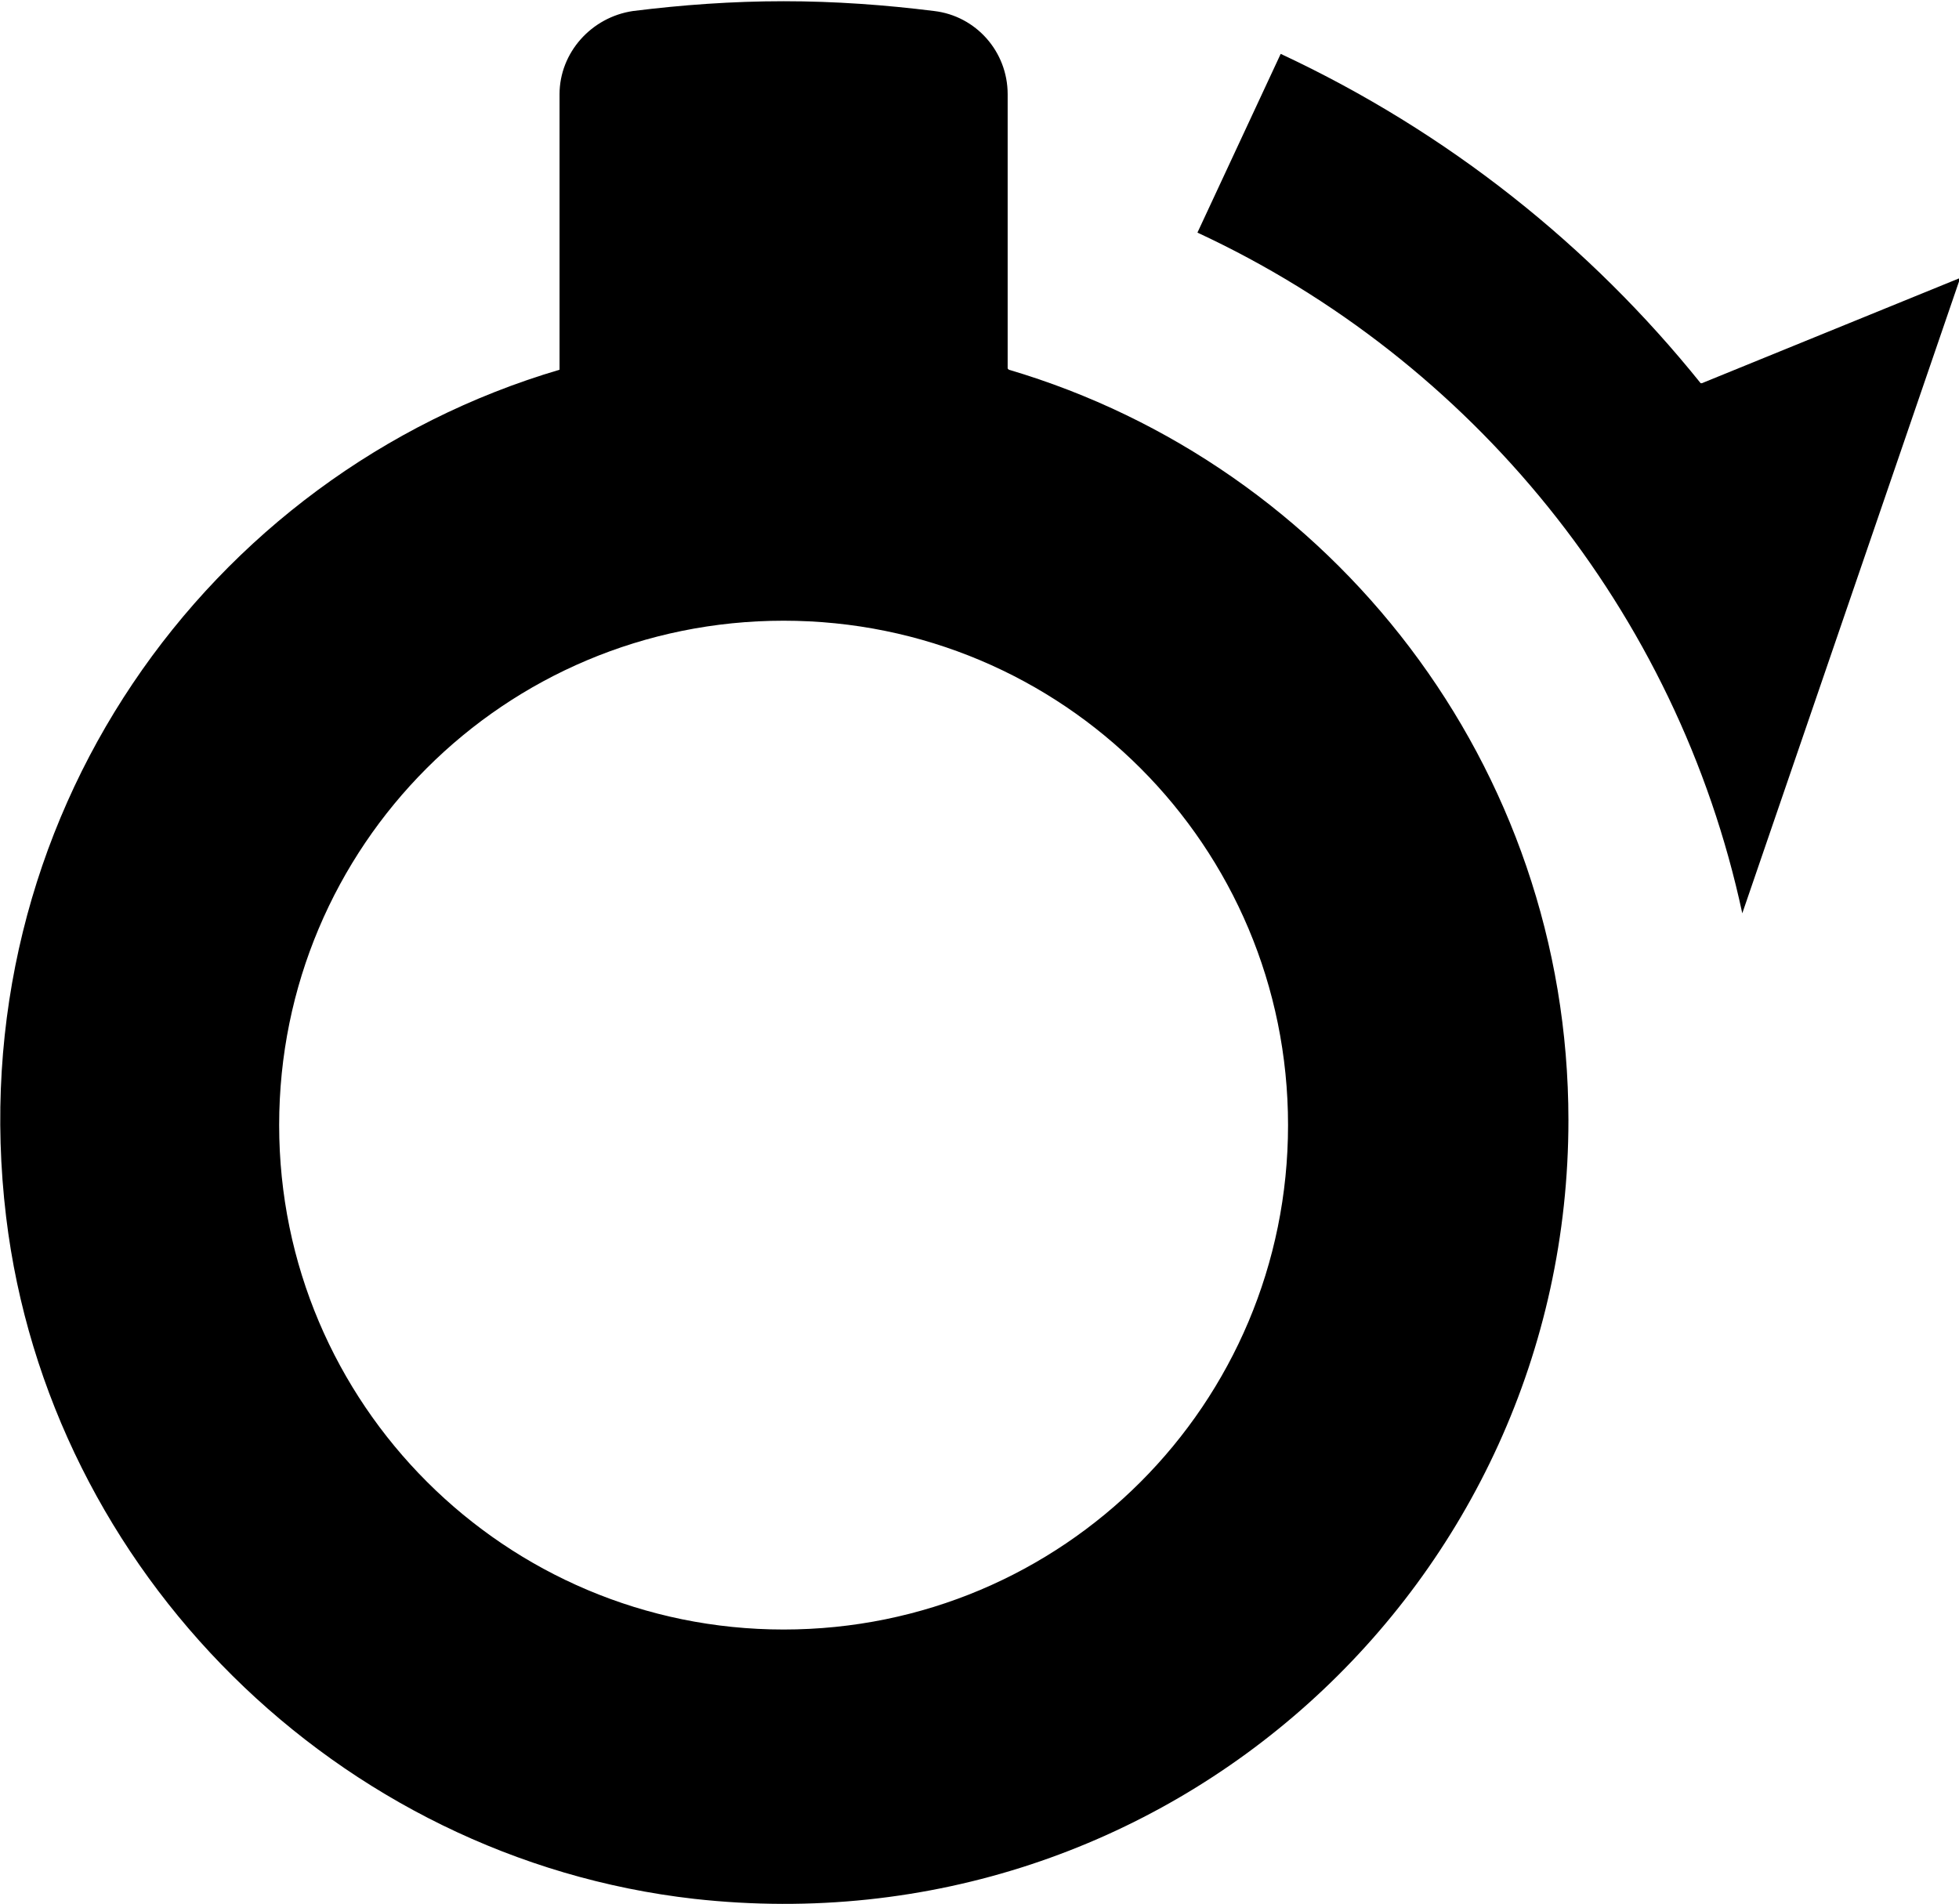
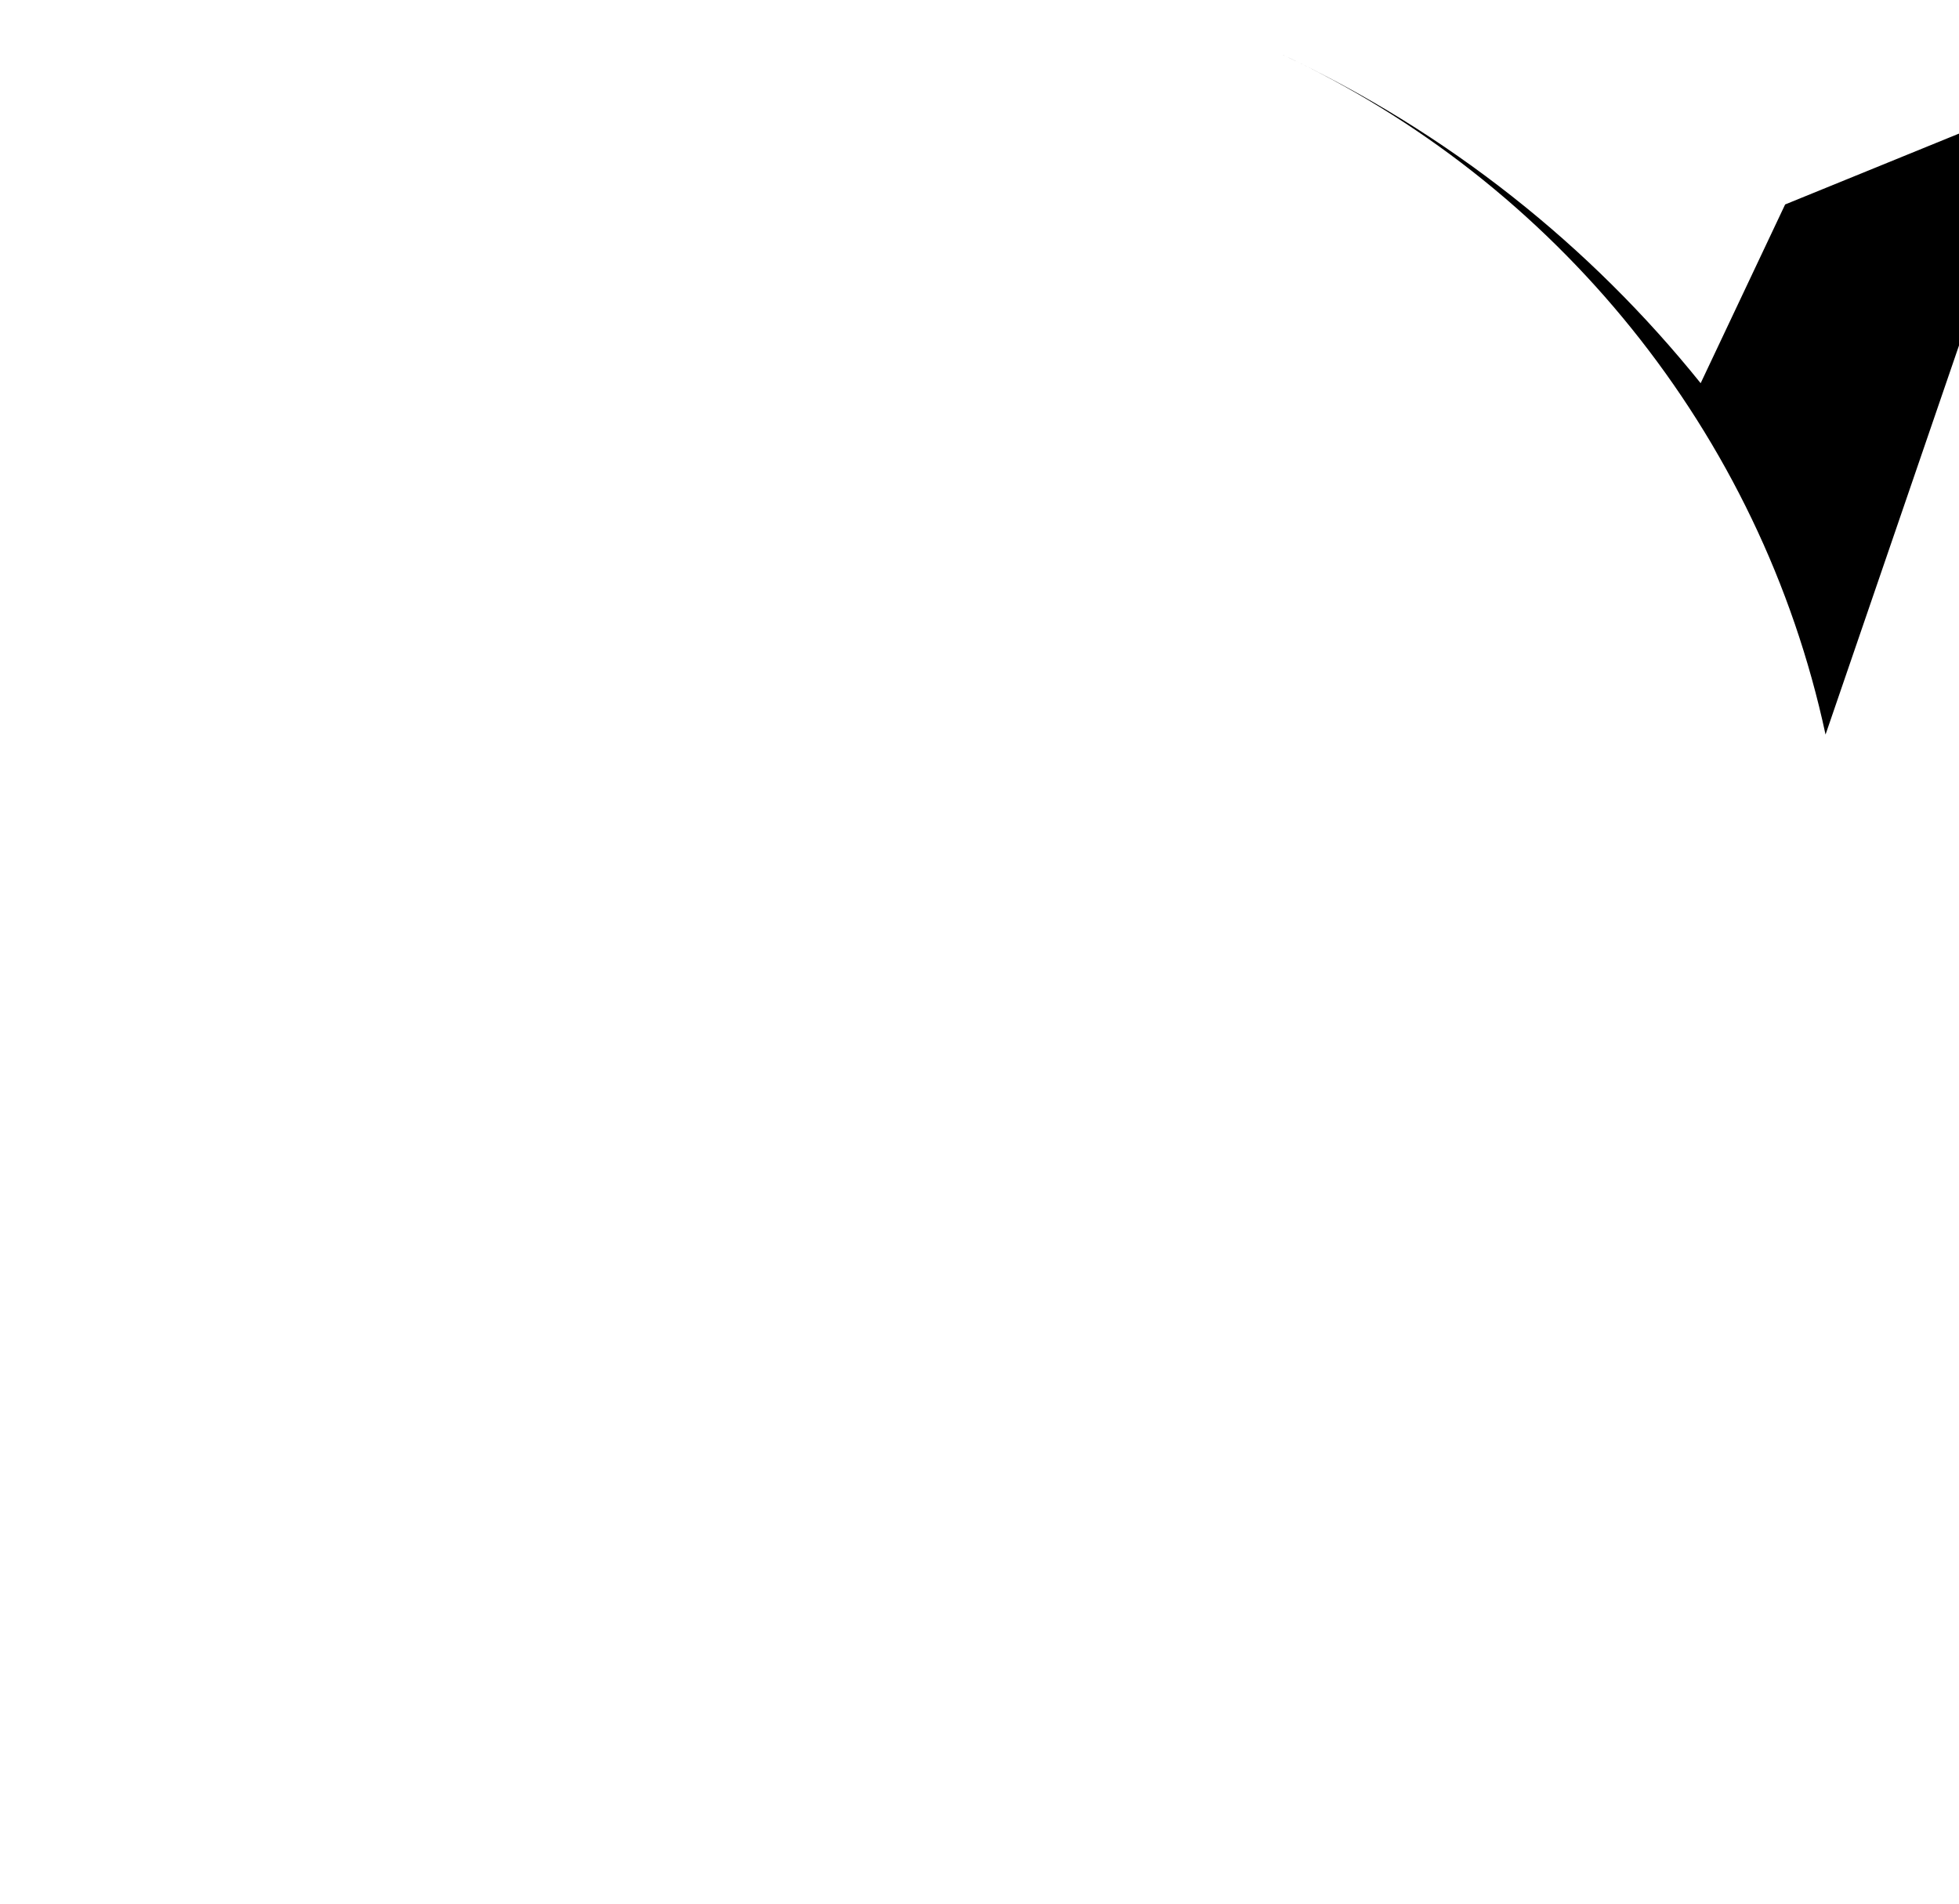
<svg xmlns="http://www.w3.org/2000/svg" id="icon" width="16" height="15.55" viewBox="0 0 16 15.55">
-   <path d="m13.89,3.13c-.9-1.12-2.06-2.05-3.43-2.69l-.68,1.46c2.24,1.04,3.92,3.09,4.45,5.56l1.78-5.19-2.11.86Z" />
-   <path d="m8.23,3.01V.77c0-.35-.26-.64-.6-.68-.4-.05-.81-.08-1.23-.08s-.83.03-1.23.08c-.34.05-.6.34-.6.68v2.25C1.69,3.87-.34,6.7.05,9.94c.35,2.9,2.71,5.24,5.62,5.57,3.87.43,7.14-2.58,7.14-6.36,0-2.9-1.93-5.35-4.57-6.13Zm-1.83,10.3c-2.27,0-4.12-1.84-4.12-4.12s1.84-4.12,4.12-4.12,4.12,1.84,4.12,4.12-1.84,4.12-4.12,4.12Z" />
+   <path d="m13.89,3.13c-.9-1.12-2.06-2.05-3.43-2.69c2.24,1.04,3.92,3.09,4.45,5.56l1.78-5.19-2.11.86Z" />
</svg>